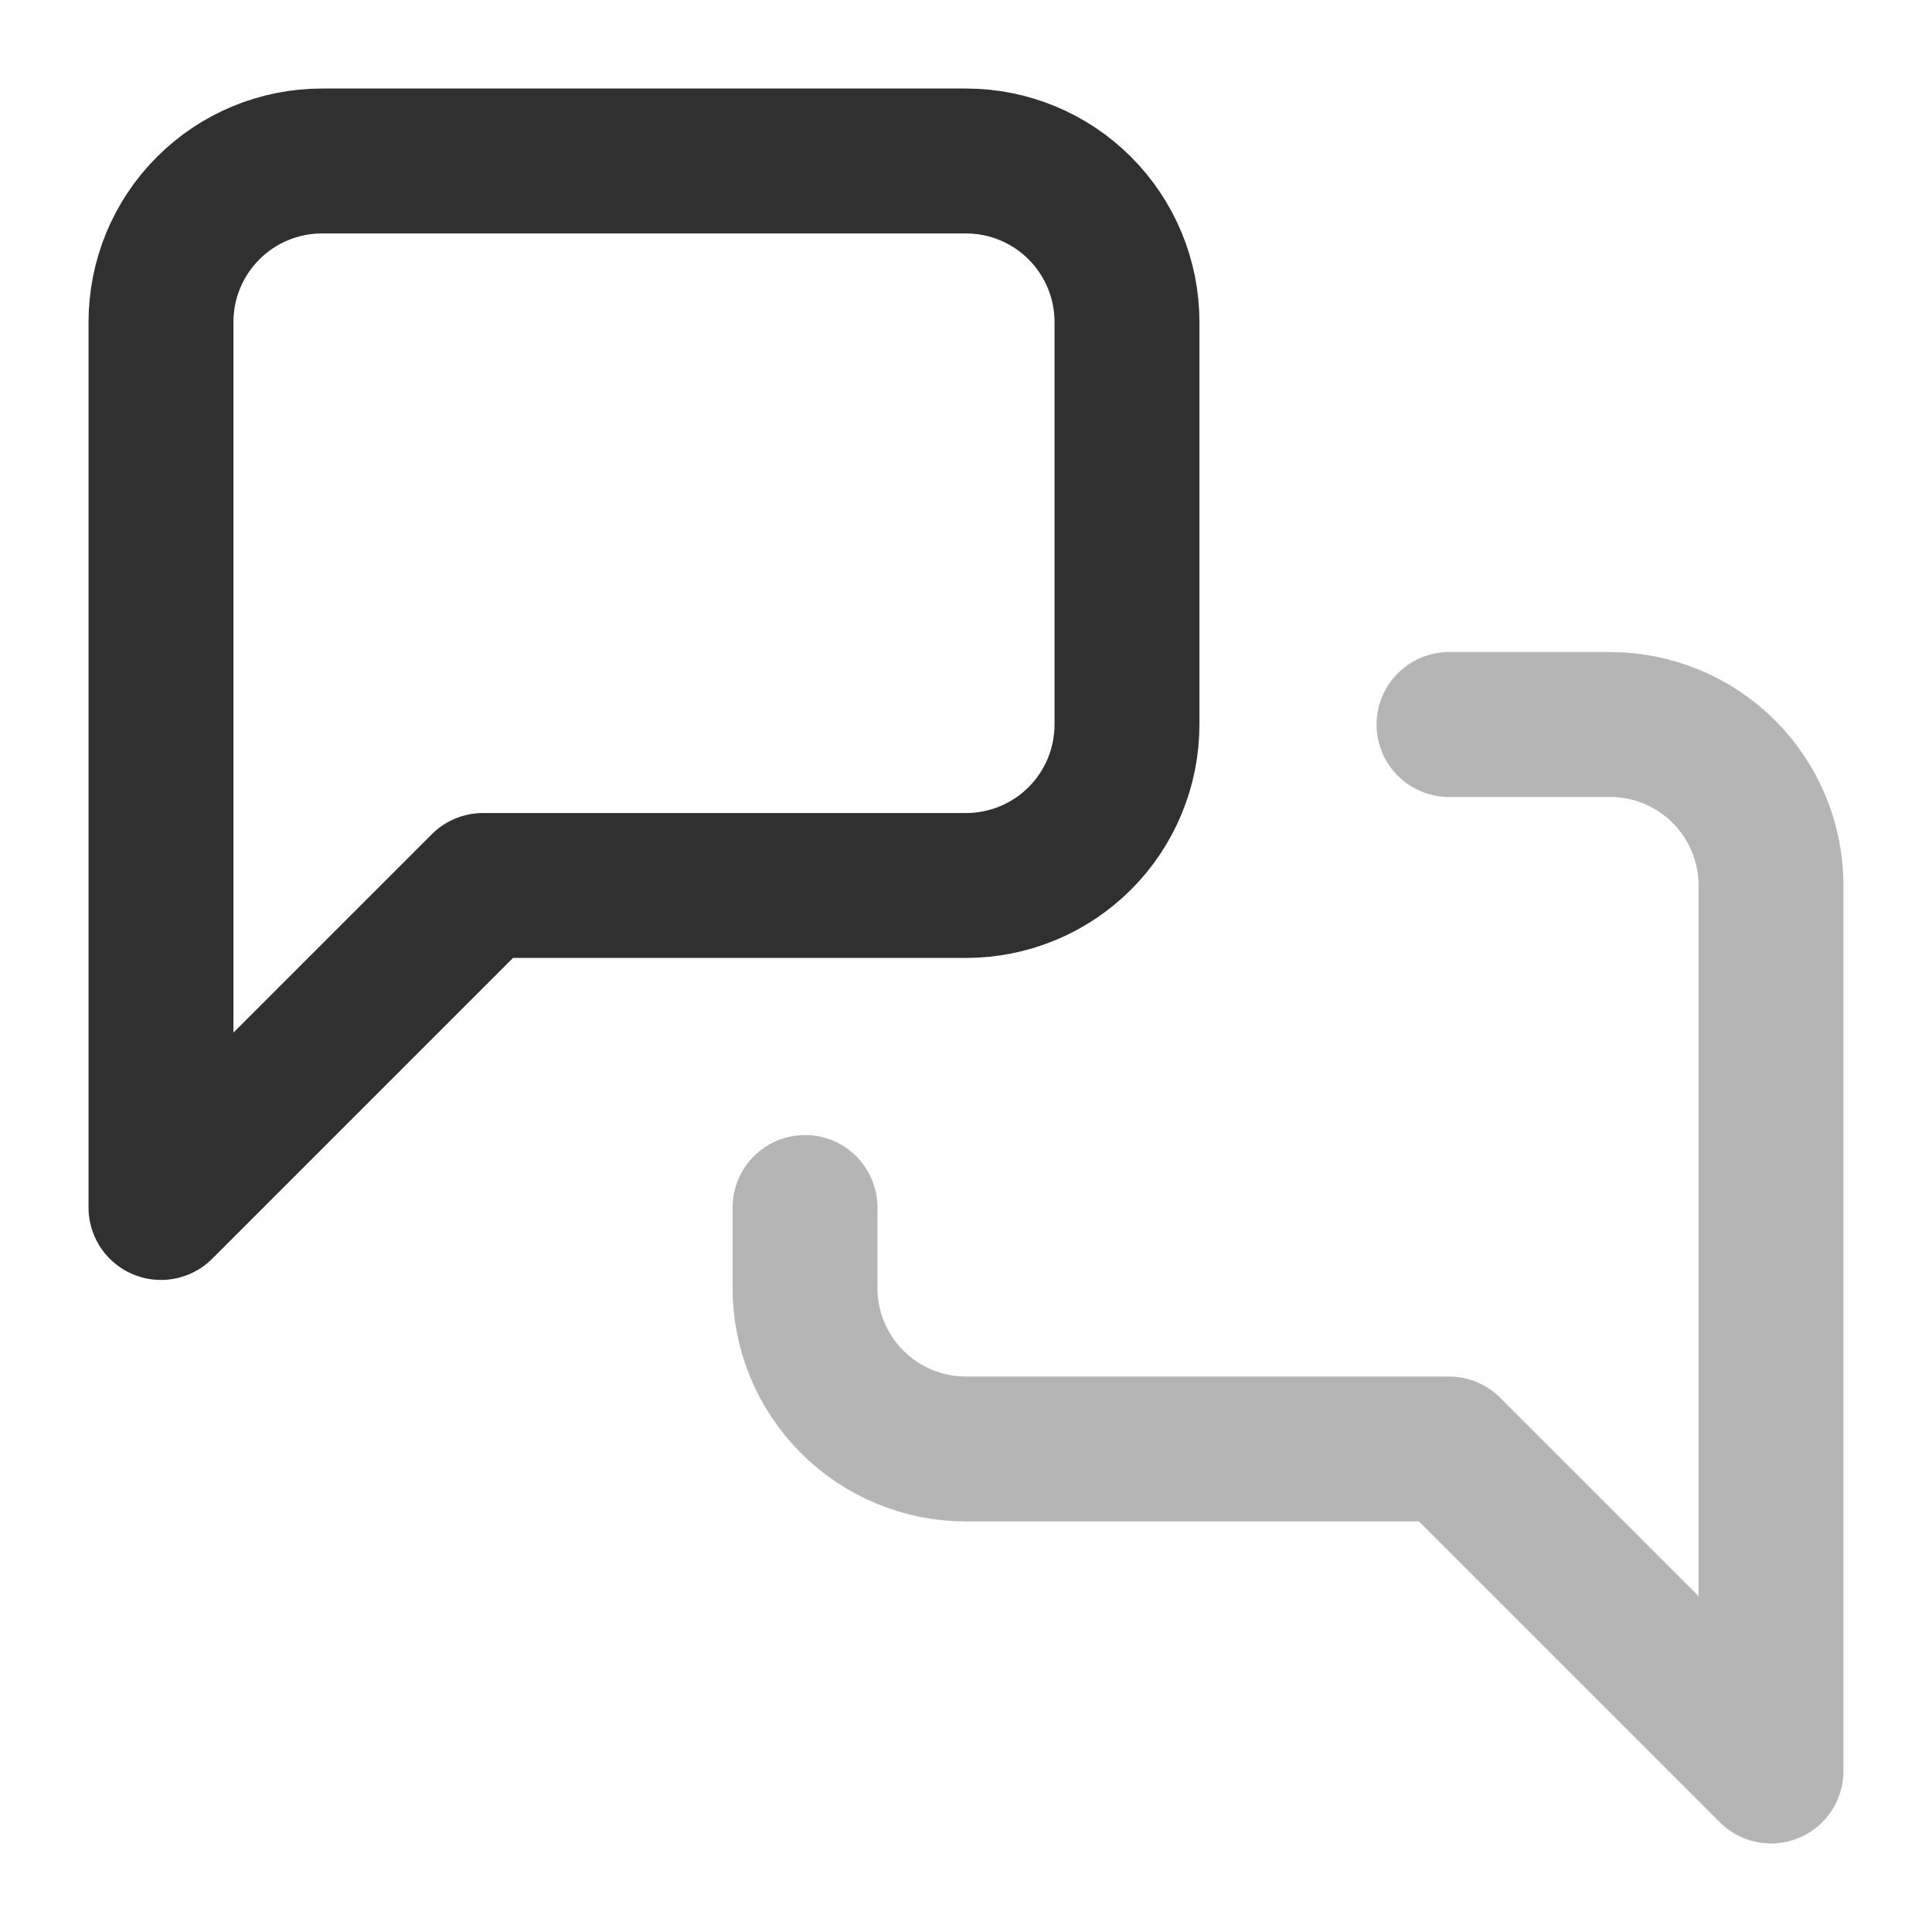
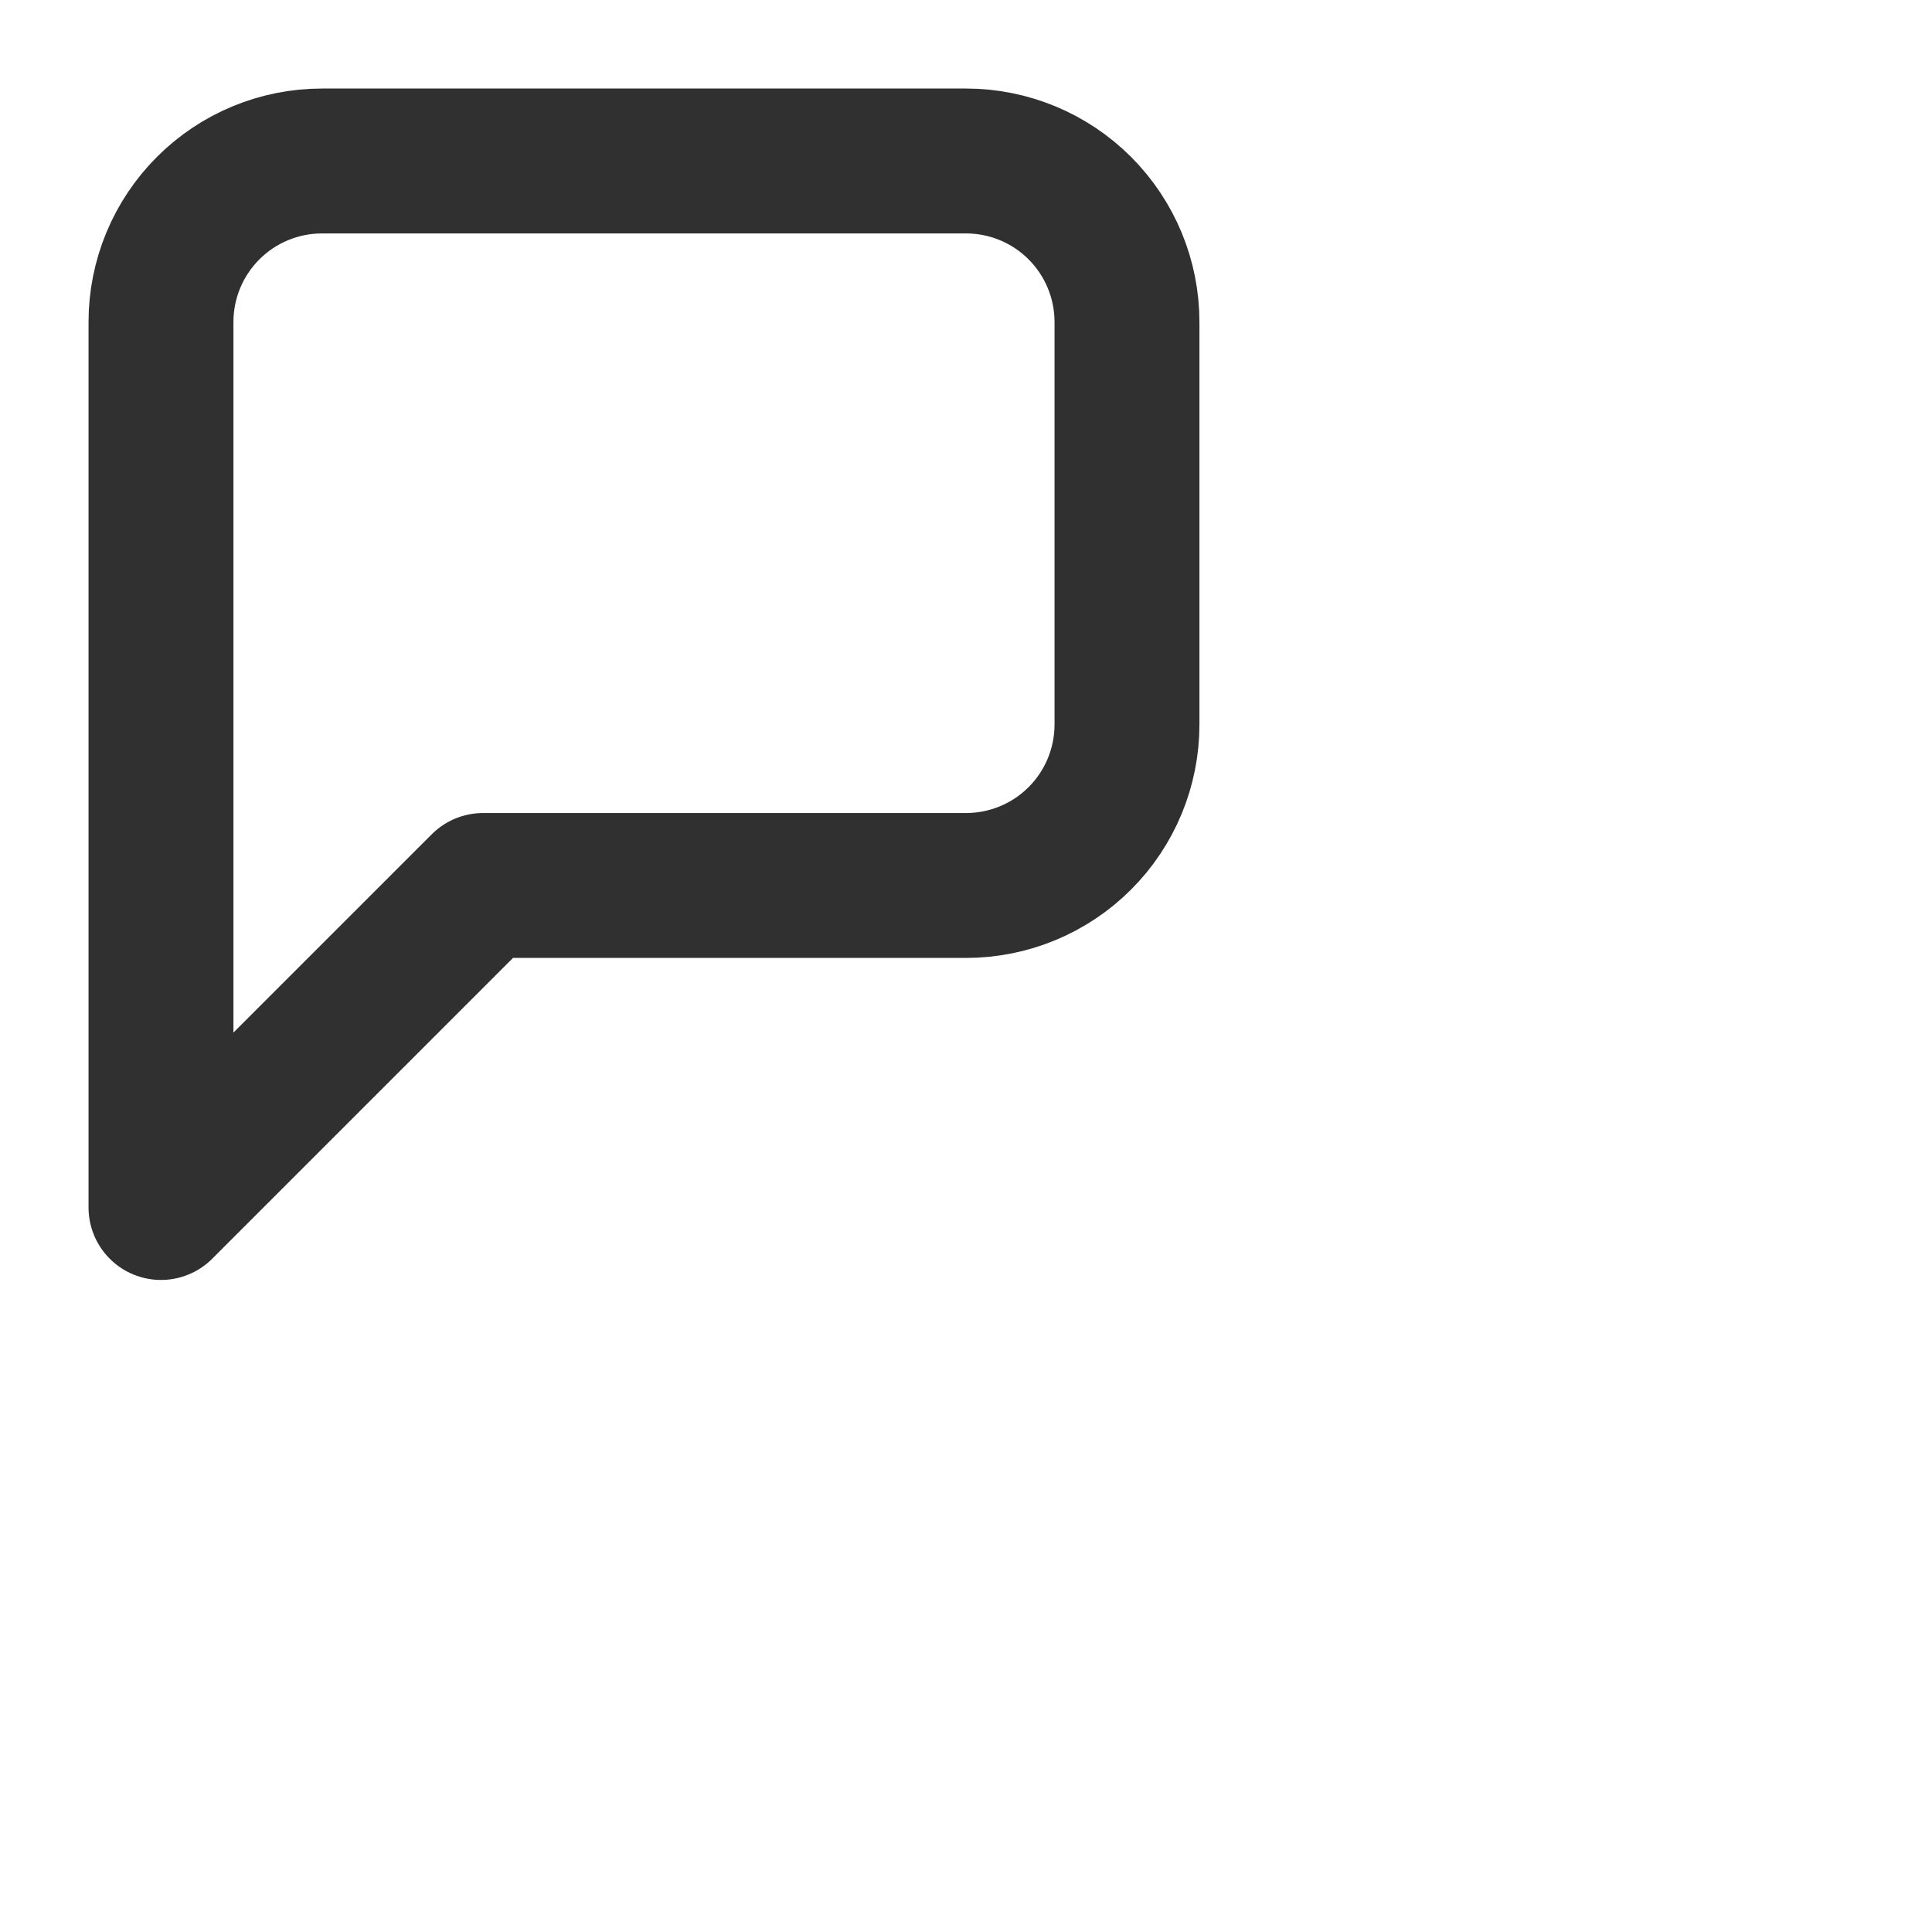
<svg xmlns="http://www.w3.org/2000/svg" width="40" height="40" viewBox="0 0 40 40" fill="none">
  <path d="M23.333 15C23.333 15.884 22.982 16.732 22.357 17.357C21.732 17.982 20.884 18.333 20 18.333H10L3.333 25V6.667C3.333 5.783 3.684 4.935 4.309 4.31C4.934 3.684 5.782 3.333 6.666 3.333H20C20.884 3.333 21.732 3.684 22.357 4.31C22.982 4.935 23.333 5.783 23.333 6.667V15Z" stroke="#303030" stroke-width="3" stroke-linecap="round" stroke-linejoin="round" />
-   <path d="M30 15H33.334C34.218 15 35.066 15.351 35.691 15.976C36.316 16.601 36.667 17.449 36.667 18.333V36.667L30 30H20C19.116 30 18.268 29.649 17.643 29.024C17.018 28.399 16.667 27.551 16.667 26.667V25" stroke="#B5B5B5" stroke-width="3" stroke-linecap="round" stroke-linejoin="round" />
</svg>